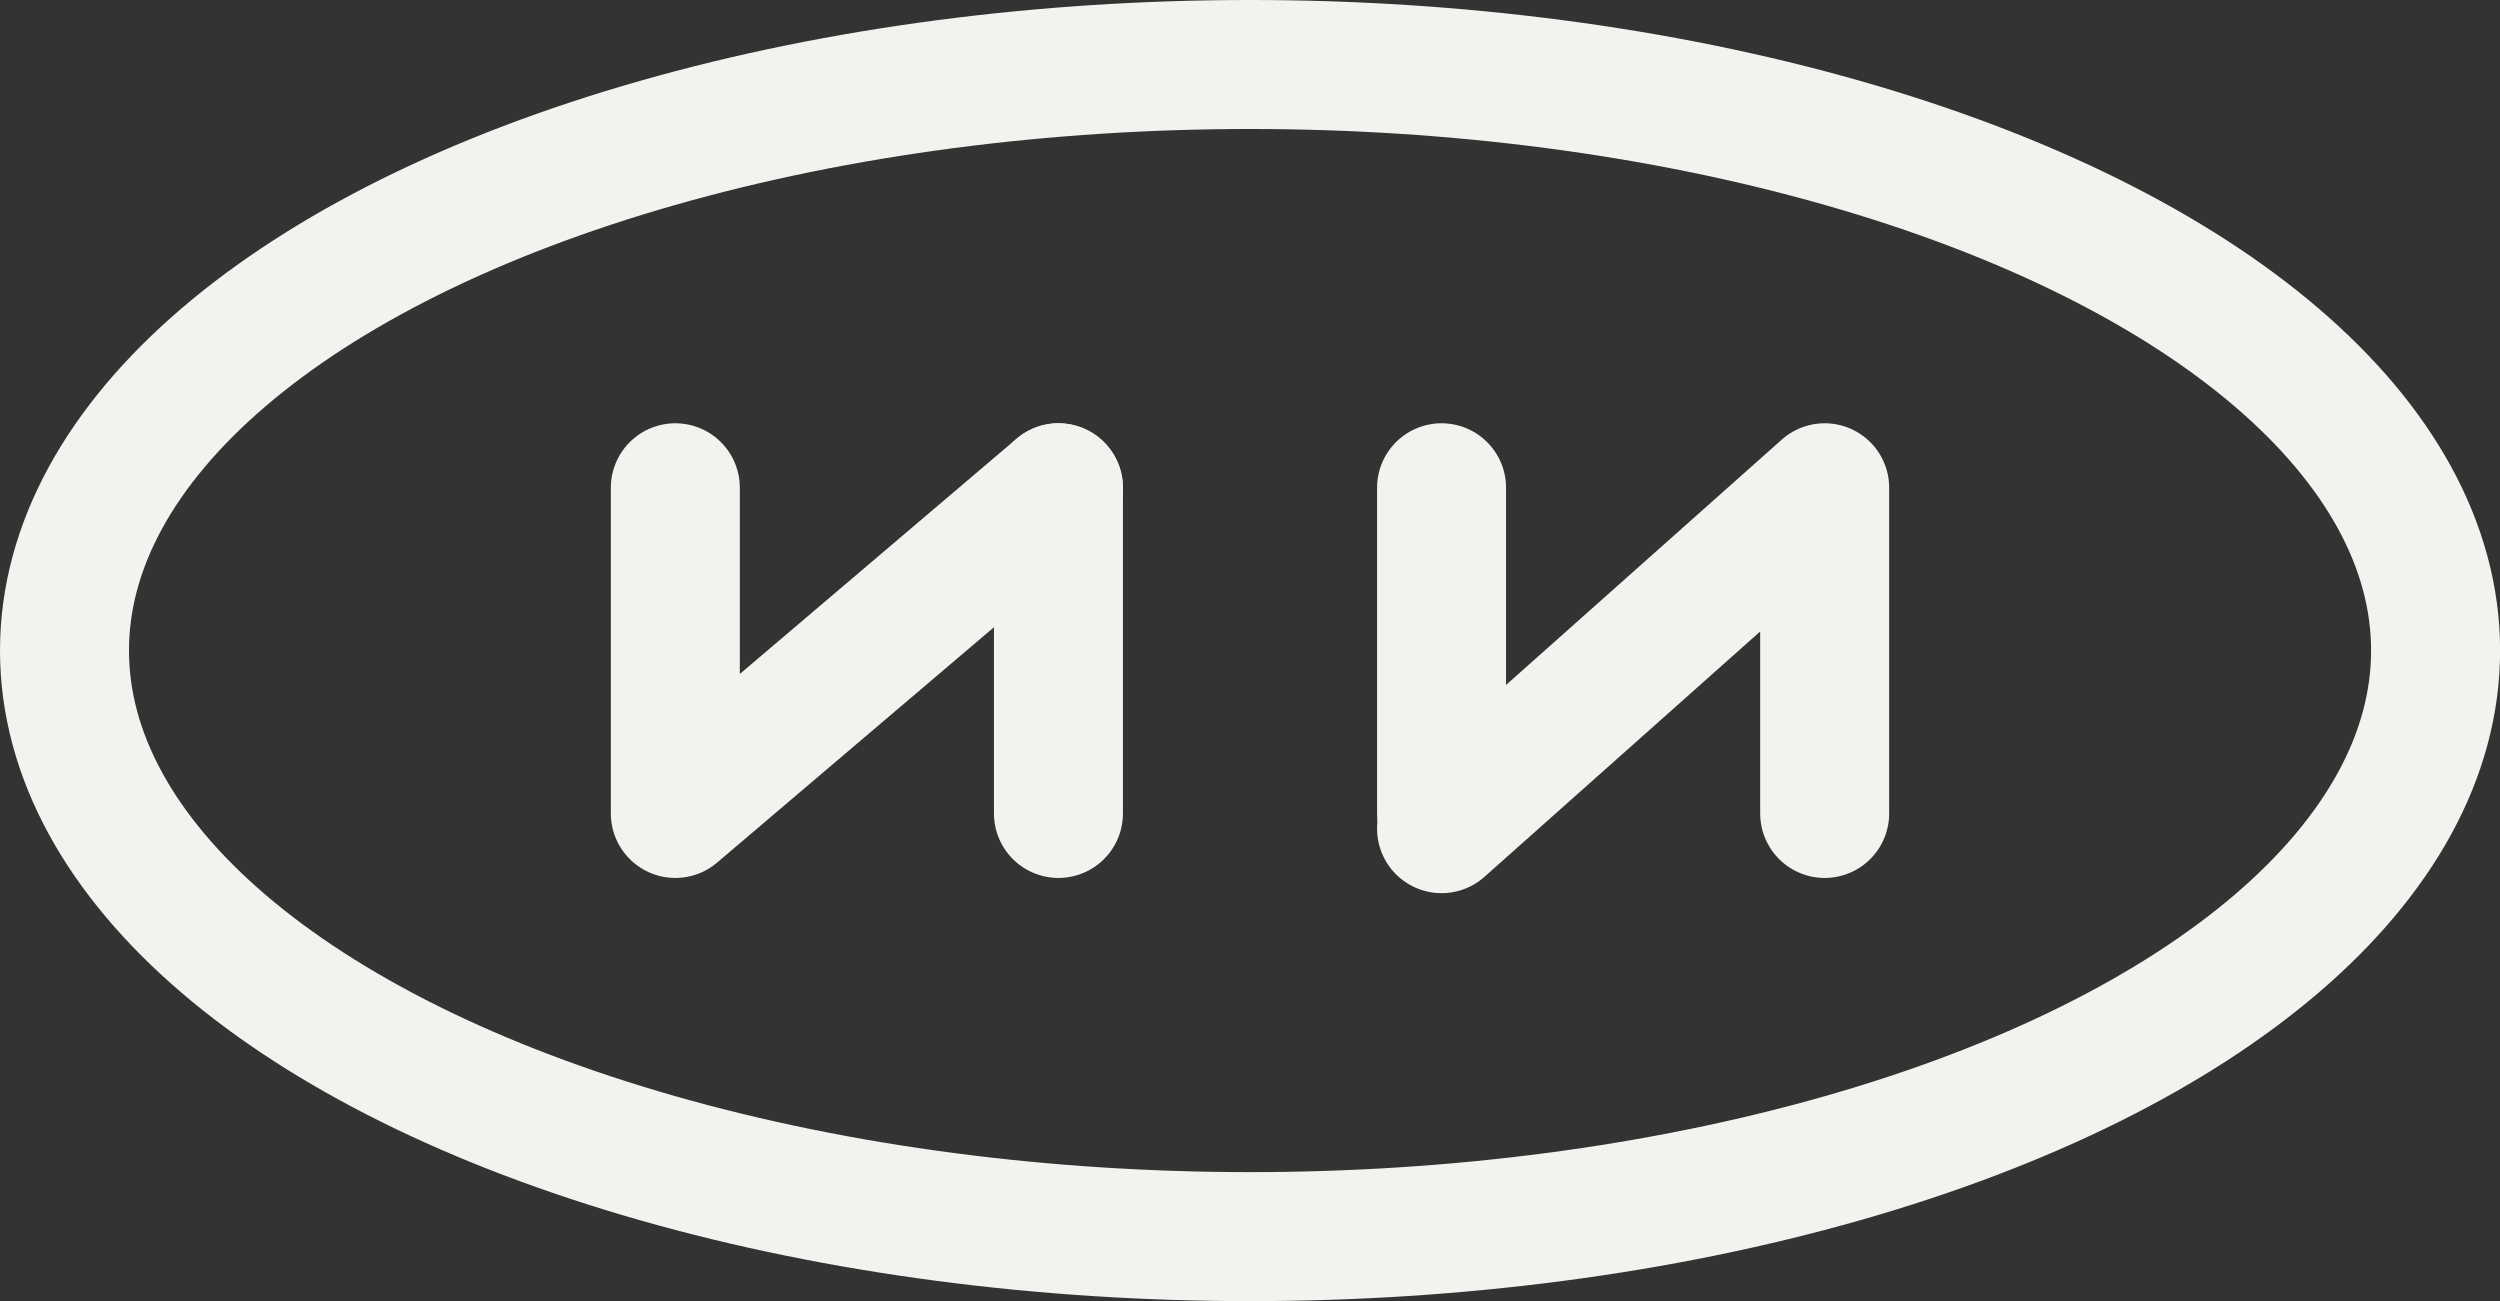
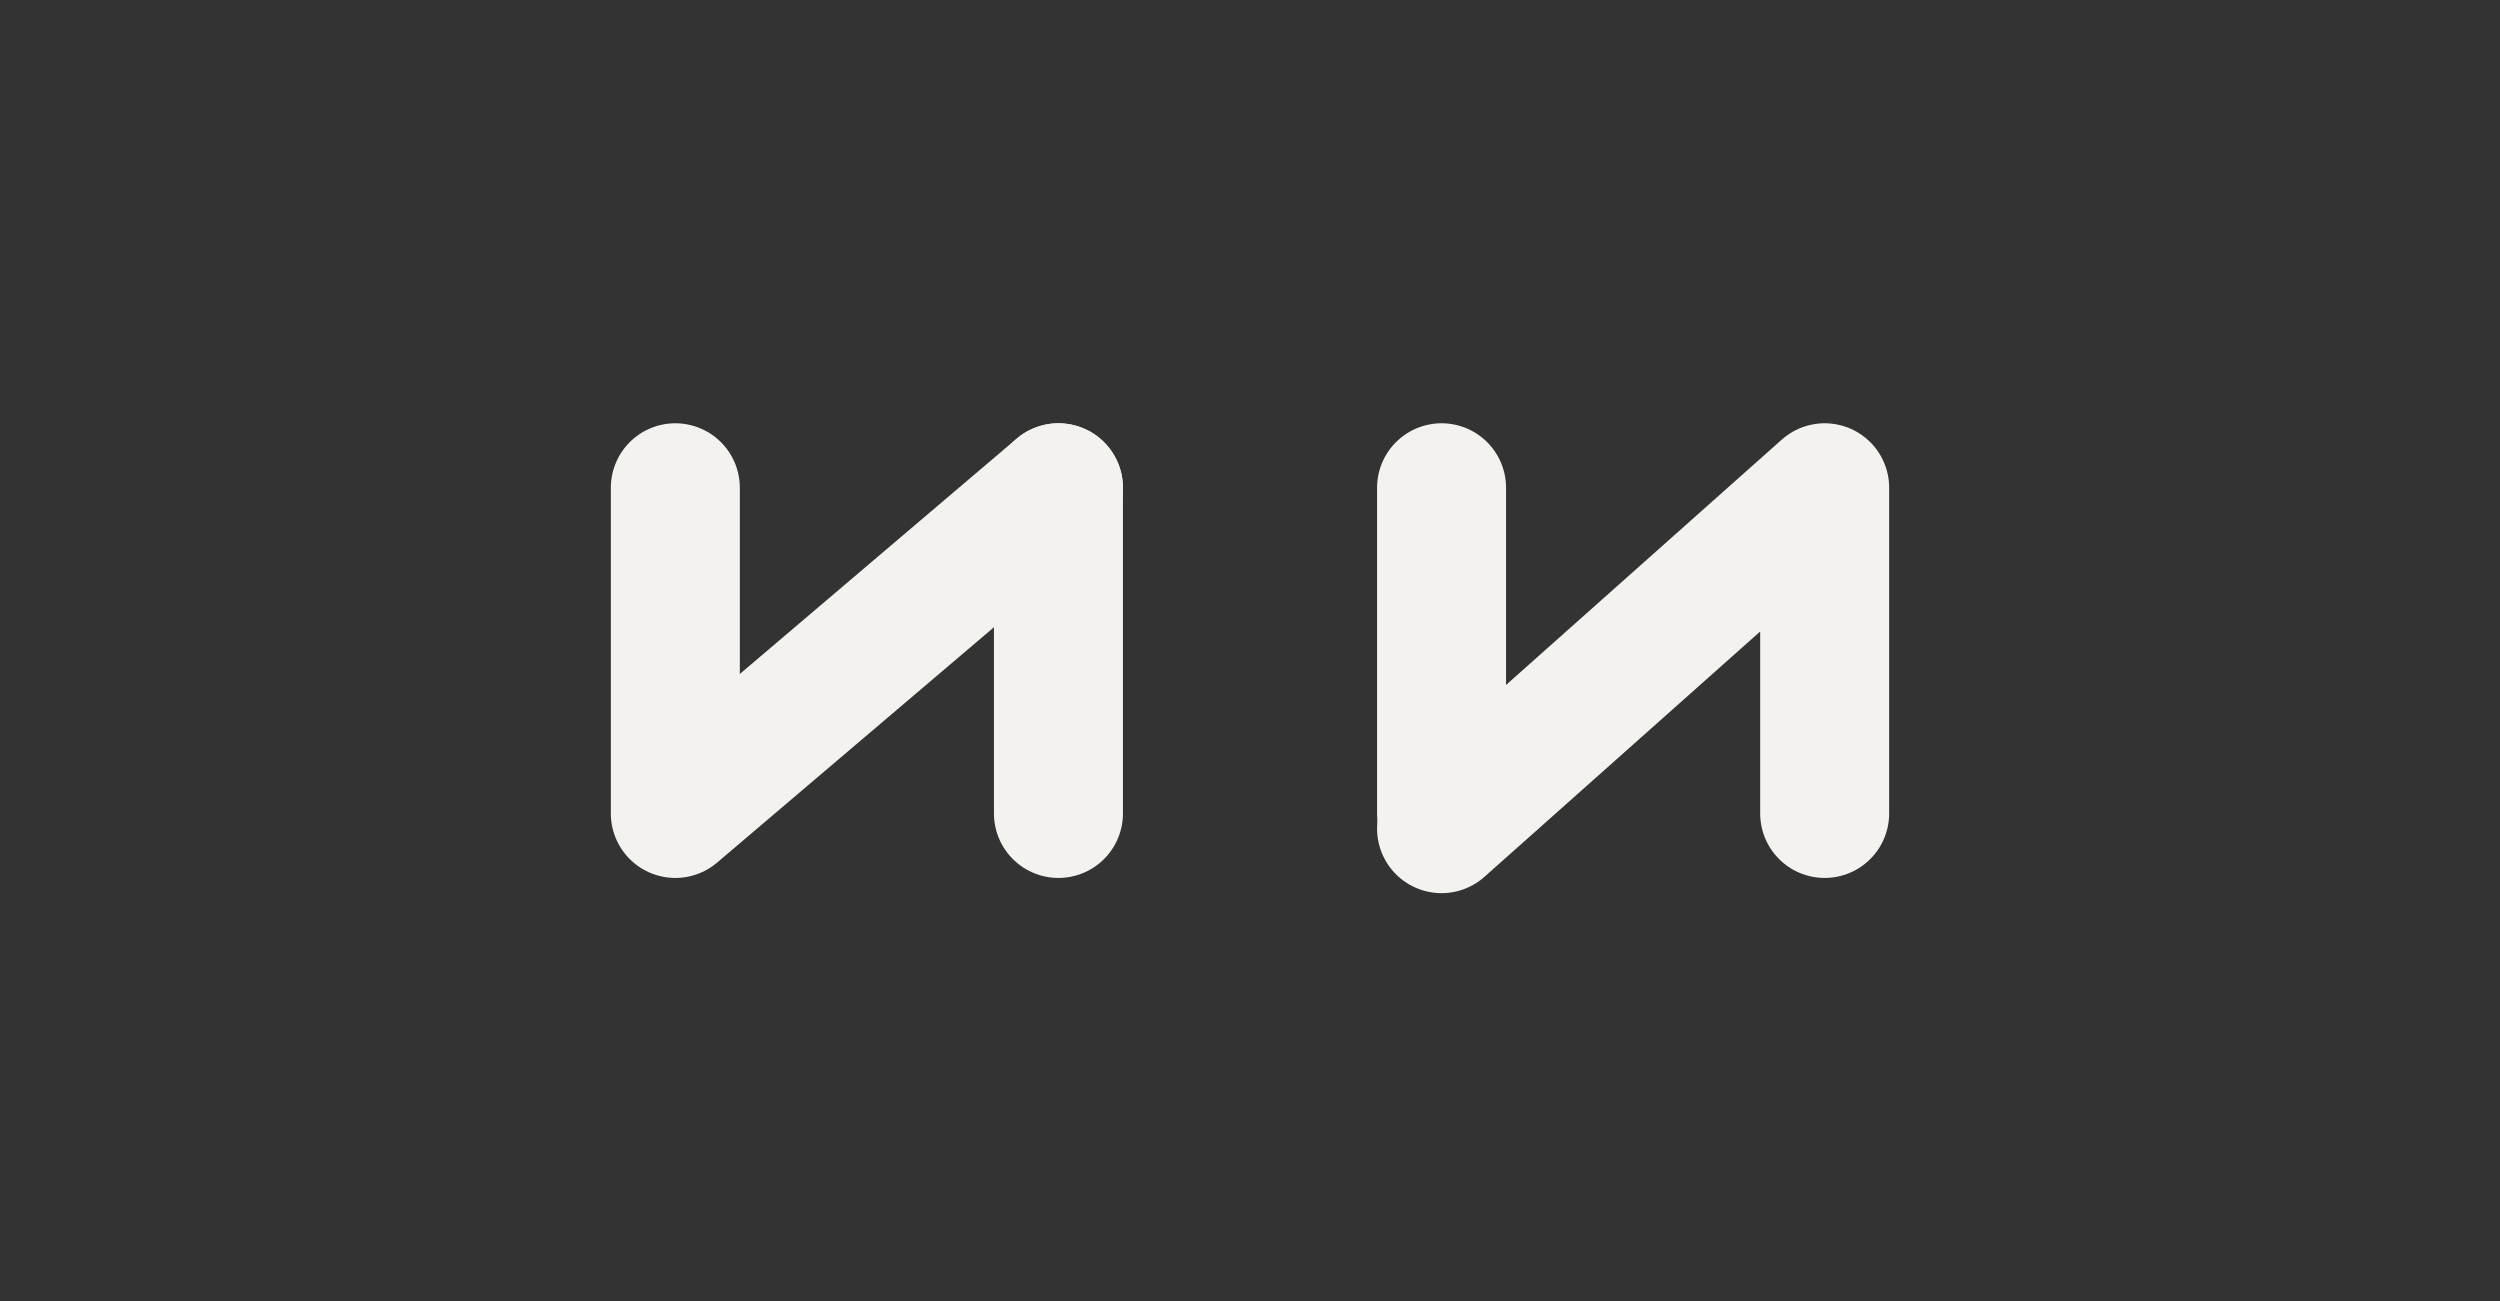
<svg xmlns="http://www.w3.org/2000/svg" viewBox="0 0 290.71 151.31" data-name="Layer 2" id="Layer_2">
  <rect x="0" y="0" width="290.71" height="151.31" fill="#333333" stroke="none" />
  <defs>
    <style>
      .cls-1 {
        fill: none;
        stroke: #f3f2ee;
        stroke-linecap: round;
        stroke-linejoin: round;
        stroke-width: 15px;
      }
    </style>
  </defs>
  <g data-name="Layer 1" id="Layer_1-2">
-     <ellipse ry="68.15" rx="137.86" cy="75.65" cx="145.36" class="cls-1" />
    <g>
      <polyline points="78.53 56.72 78.53 94.59 123.08 56.72" class="cls-1" />
      <line y2="94.59" x2="123.08" y1="56.72" x1="123.08" class="cls-1" />
      <line y2="94.59" x2="167.63" y1="56.72" x1="167.63" class="cls-1" />
      <polyline points="167.63 96.36 212.18 56.72 212.18 94.59" class="cls-1" />
    </g>
  </g>
</svg>